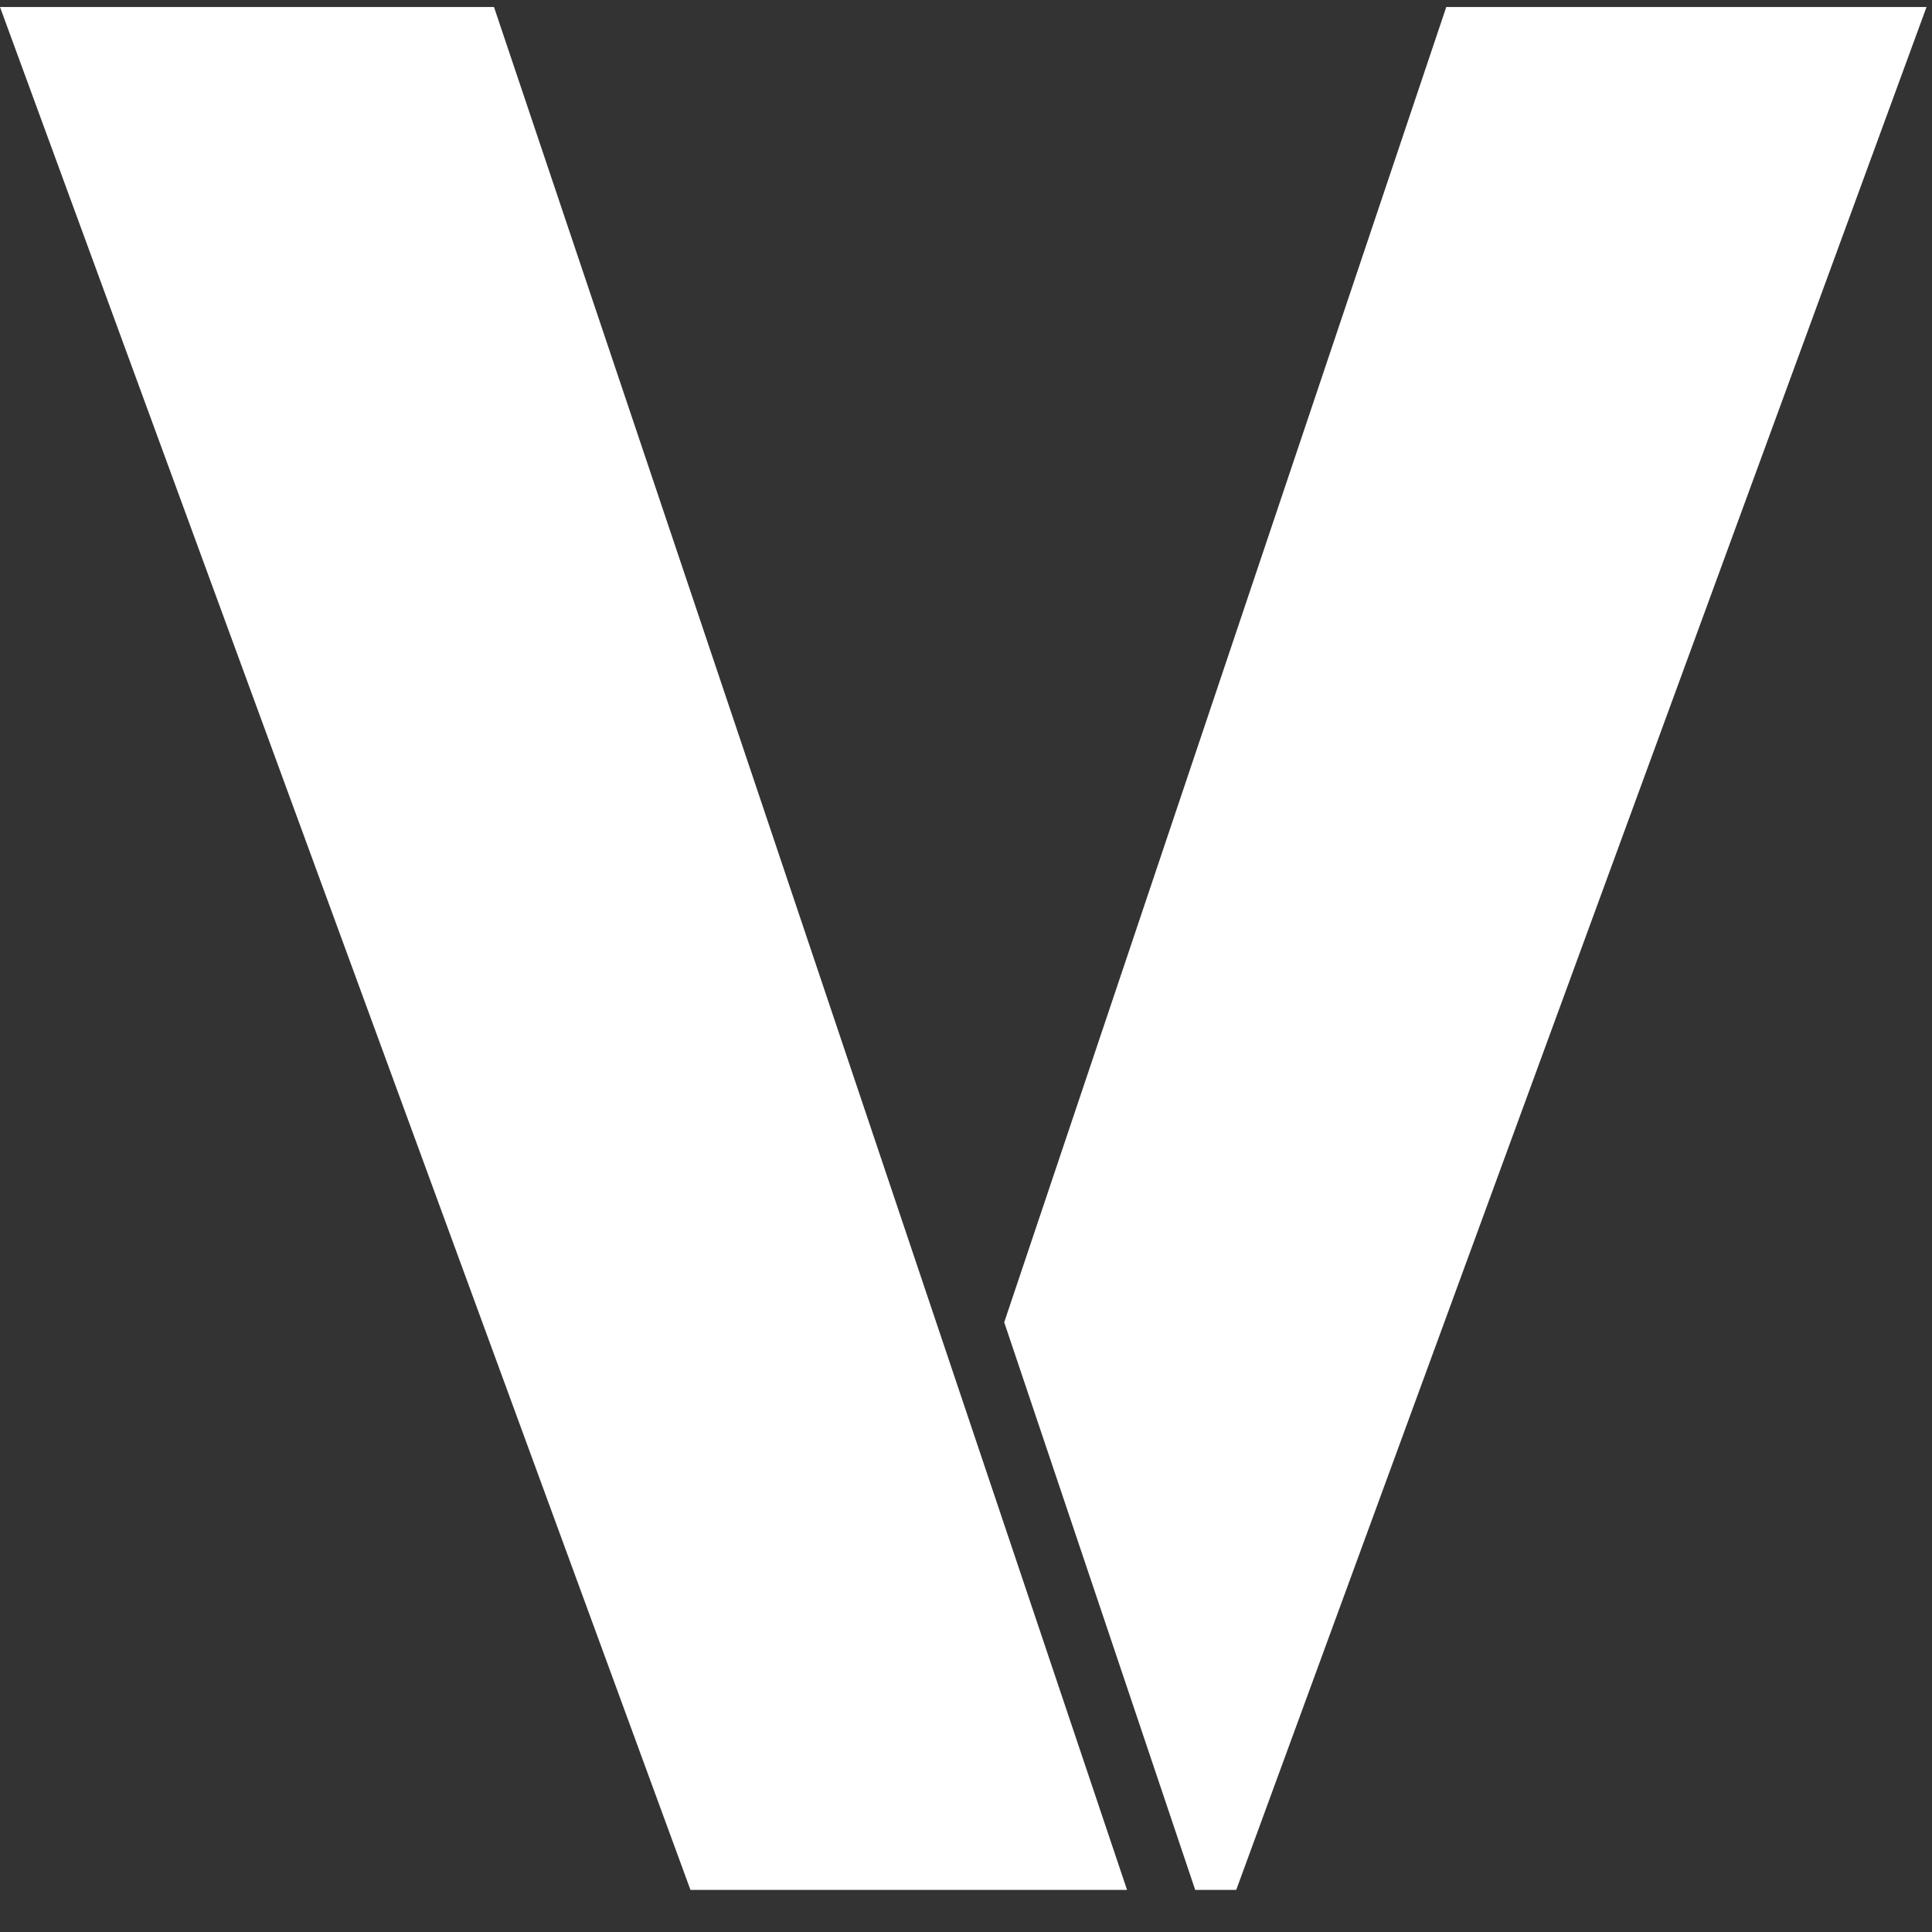
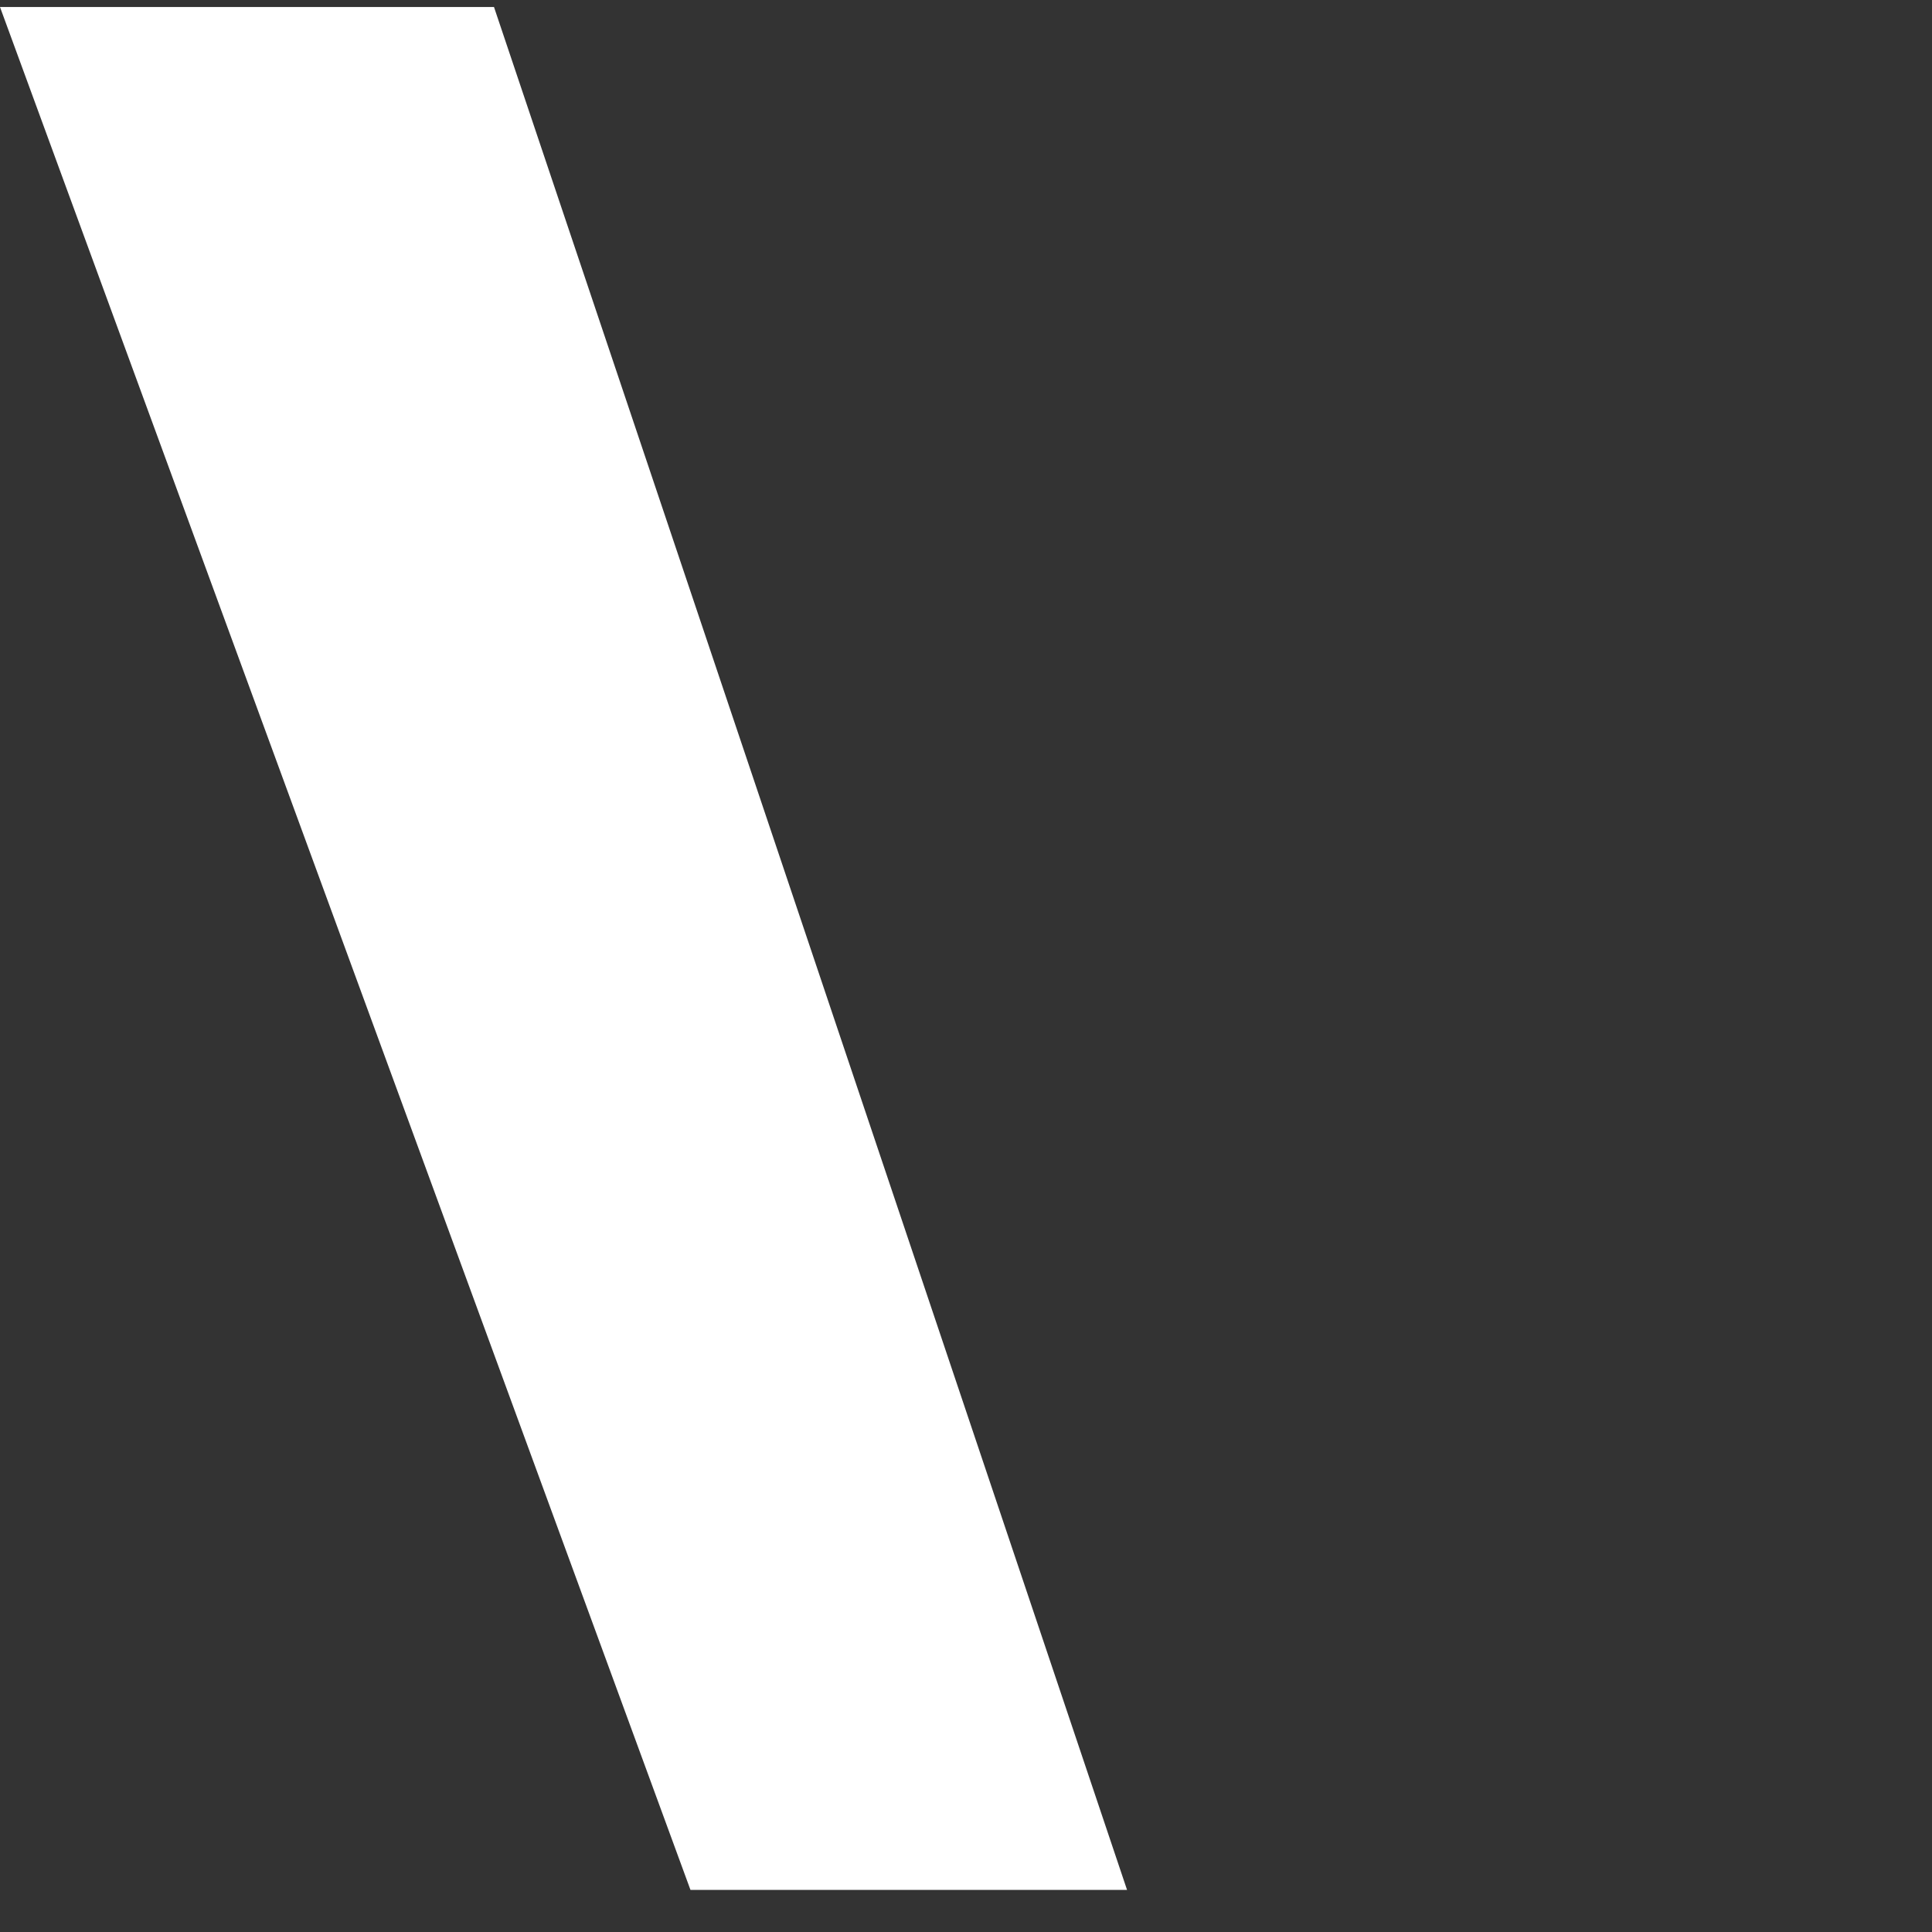
<svg xmlns="http://www.w3.org/2000/svg" width="36px" height="36px" viewBox="0 0 36 36" version="1.1">
  <rect x="0" y="0" width="36" height="36" fill="#333333" stroke="none" />
  <title>Group 2</title>
  <g id="Symbols" stroke="none" stroke-width="1" fill="none" fill-rule="evenodd">
    <g id="Vokal-Ensemblet-90x90" transform="translate(-27, -27)" fill="#FFFFFF" fill-rule="nonzero">
      <g id="Group" transform="translate(27, 27.131)">
        <polygon id="Path" points="0 0 9.205 0 21.001 35.085 12.866 35.085" />
-         <polygon id="Path" points="18.712 24.508 26.949 0 35.898 0 23.035 35.085 22.271 35.085" />
      </g>
    </g>
  </g>
</svg>